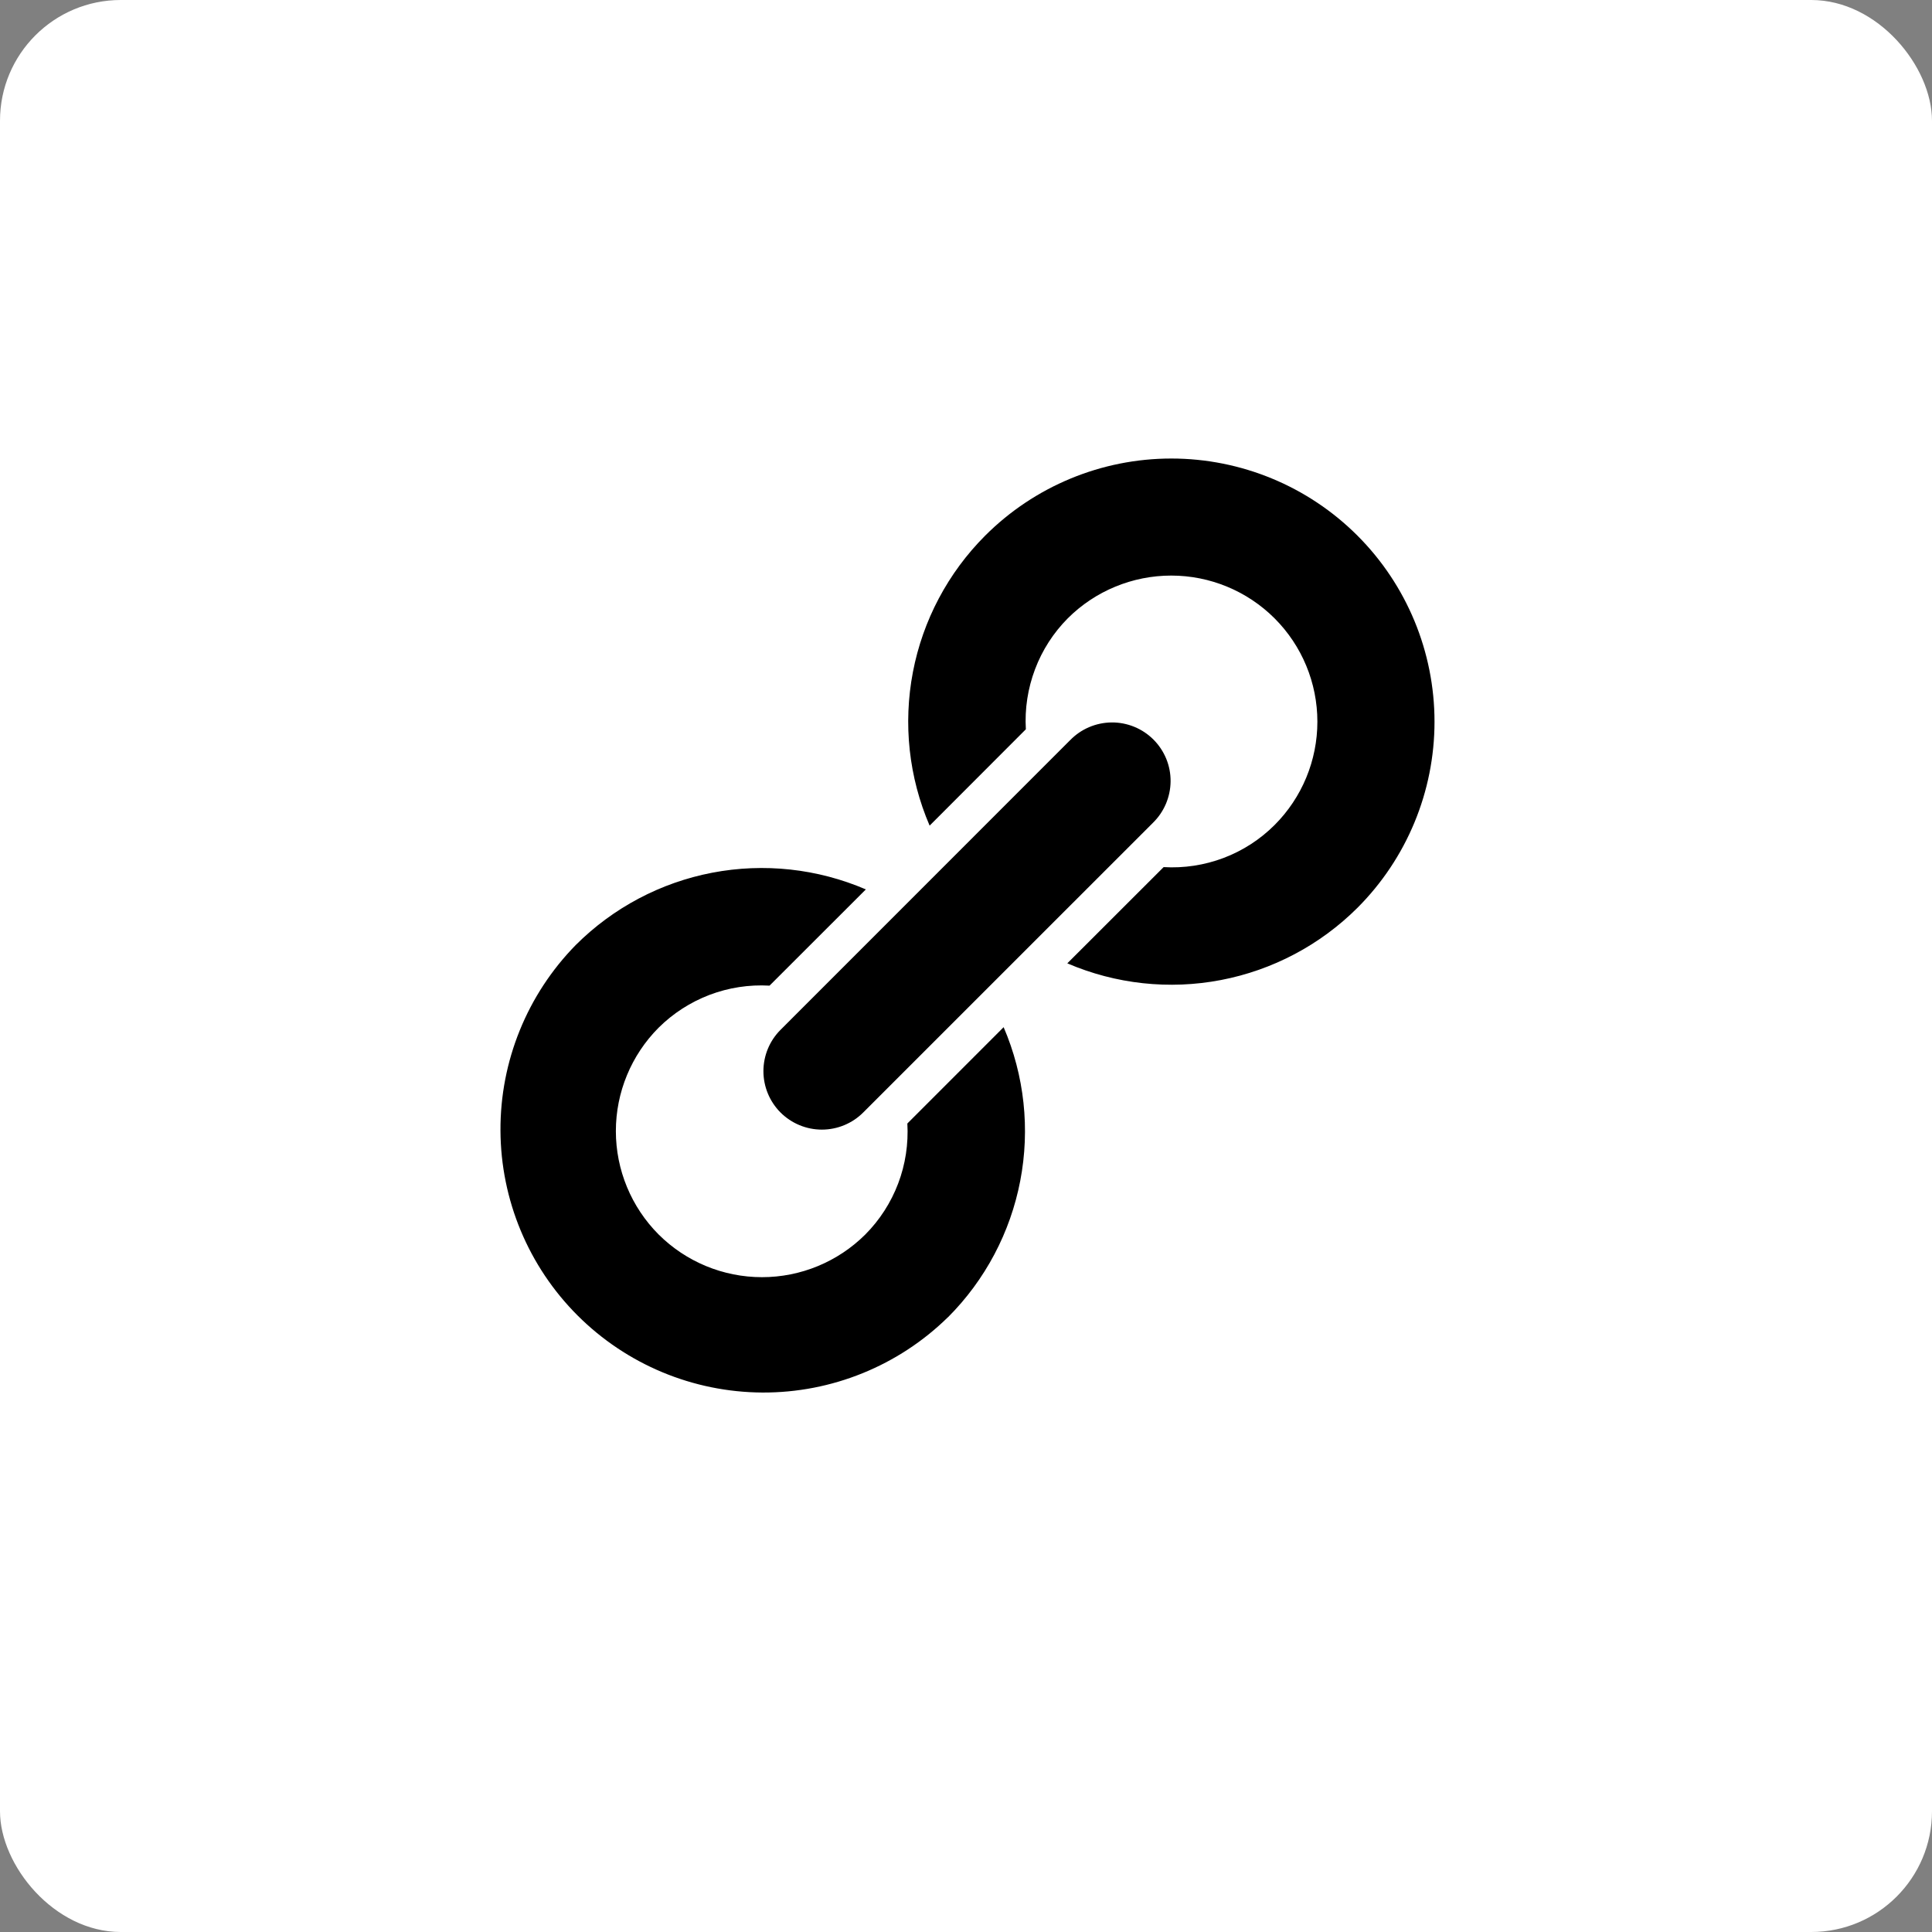
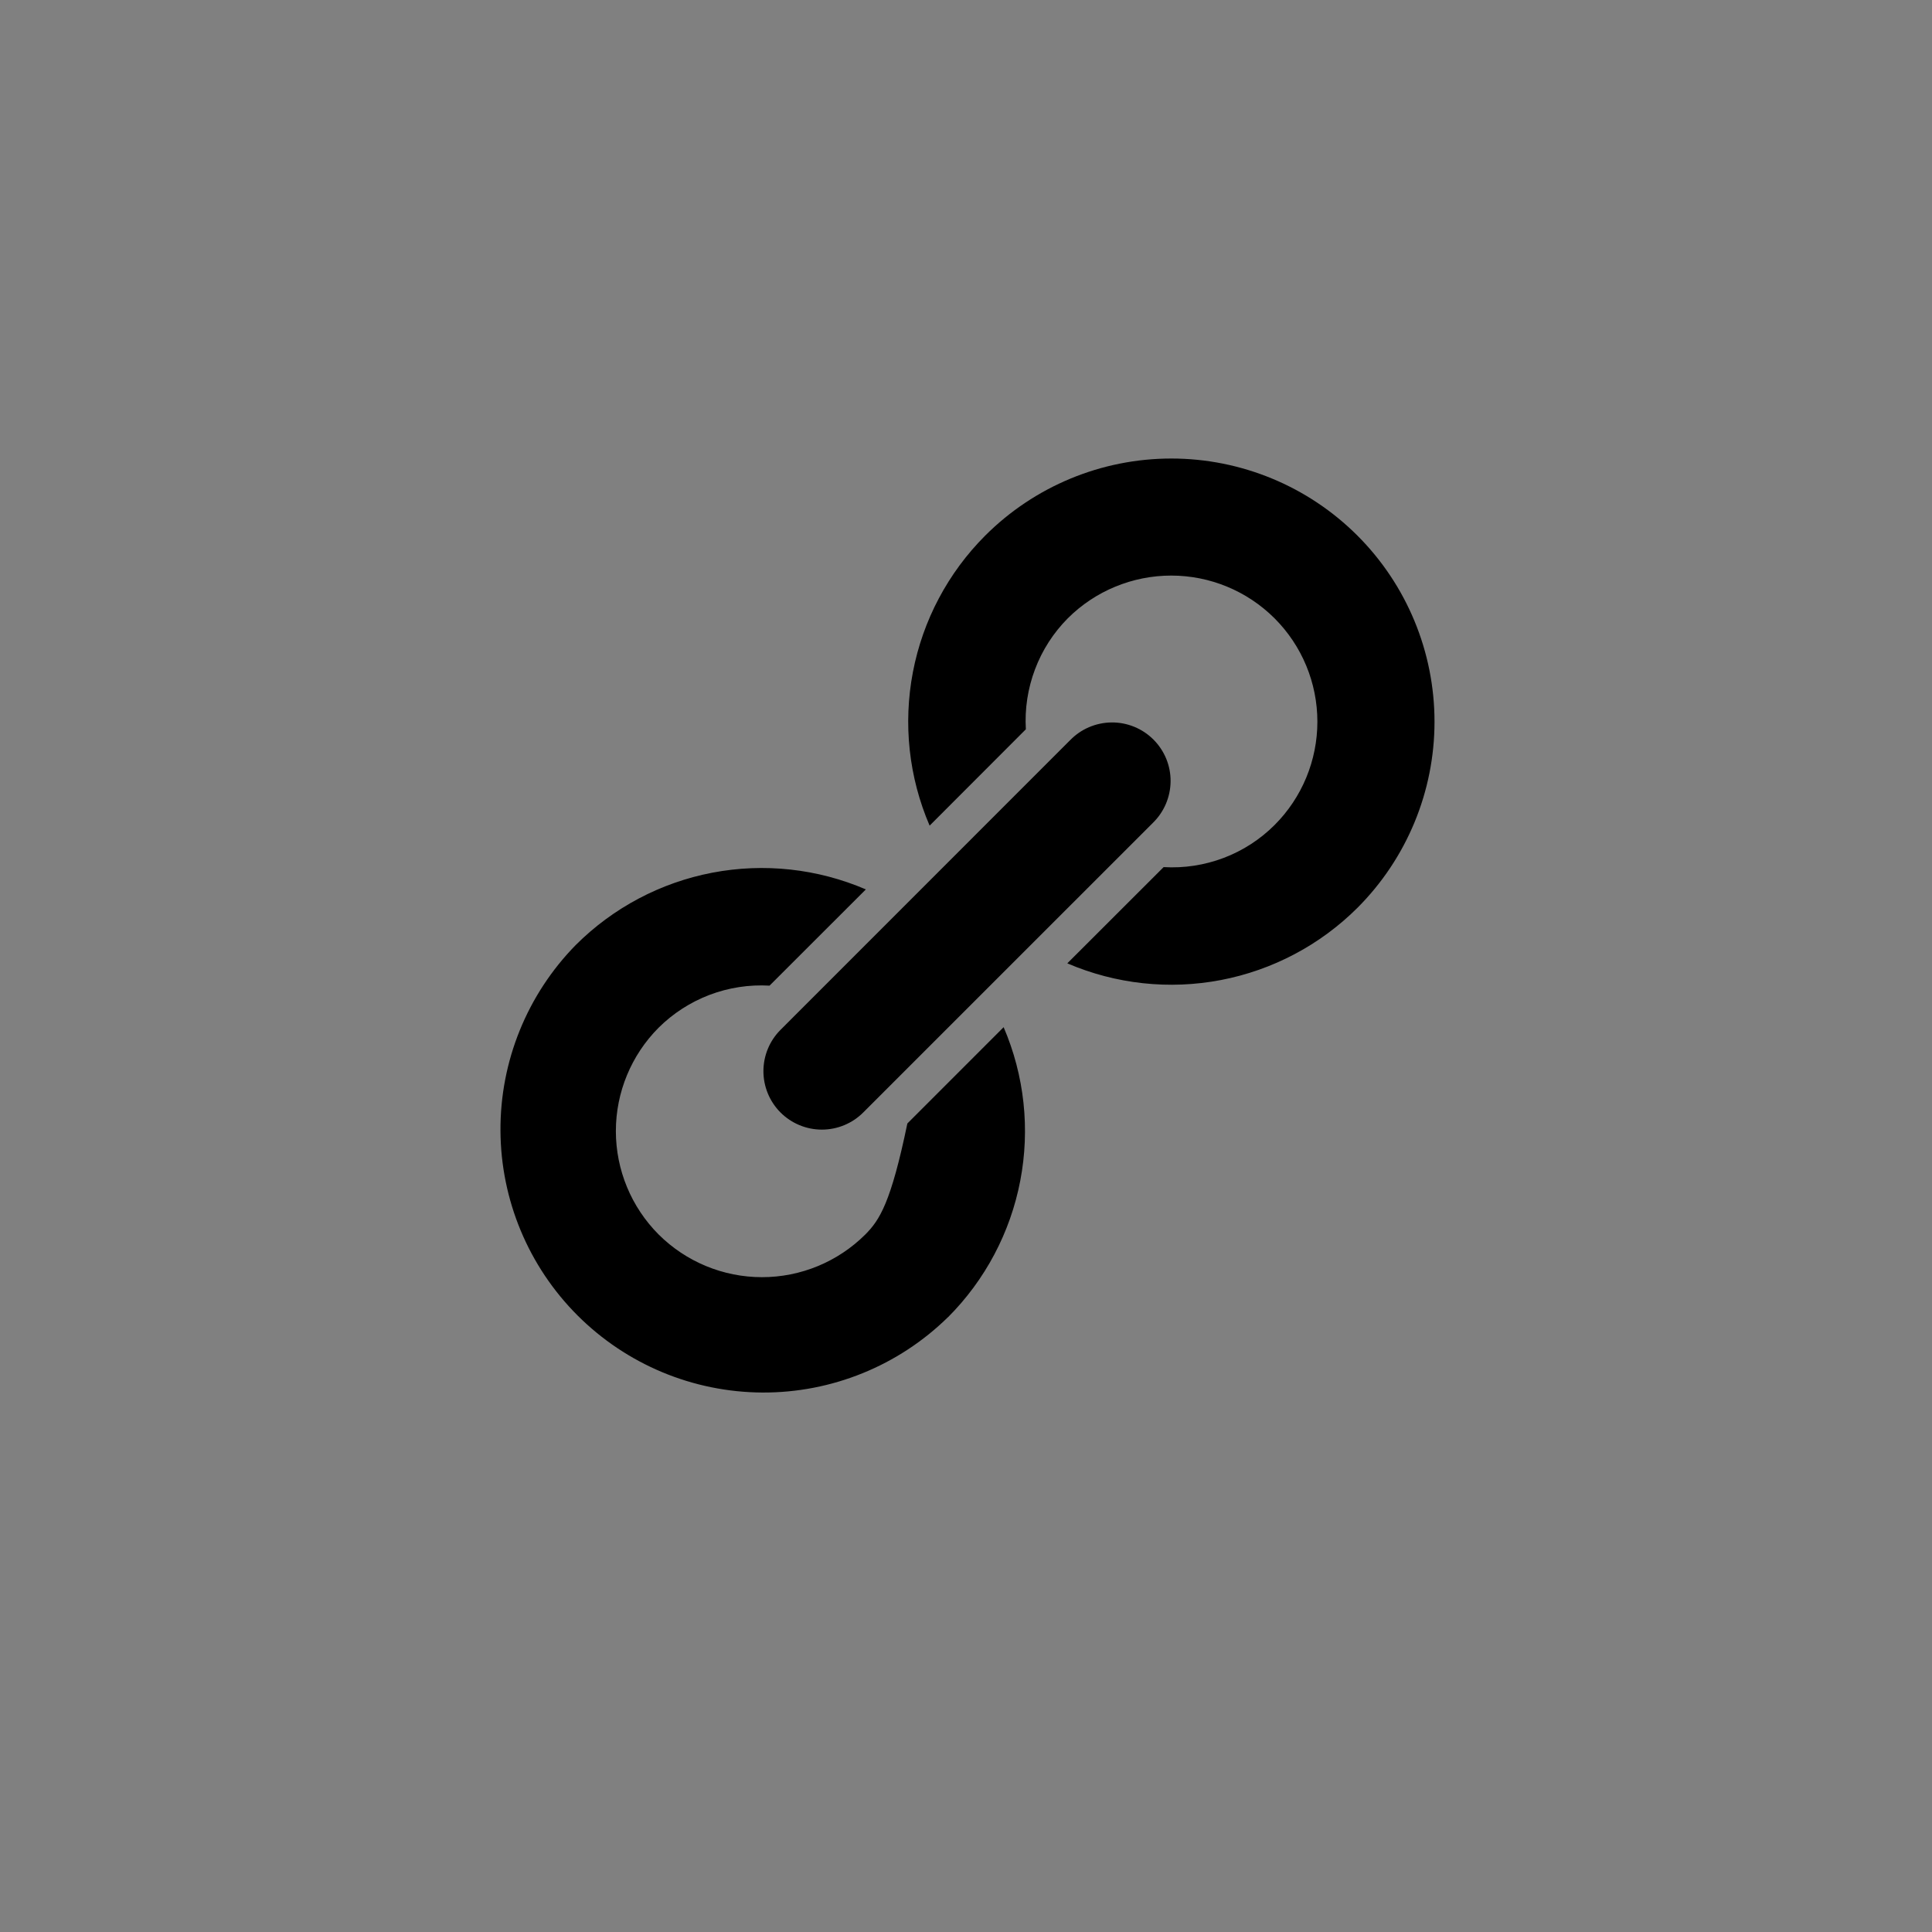
<svg xmlns="http://www.w3.org/2000/svg" width="48" height="48" viewBox="0 0 48 48" fill="none">
  <rect x="0" y="0" width="48" height="48" fill="#808080" stroke="none" />
-   <rect width="48" height="48" rx="3" fill="white" />
-   <path d="M24.935 25.52L22.543 27.913C22.572 28.42 22.495 28.928 22.315 29.403C22.135 29.878 21.857 30.31 21.498 30.671C20.816 31.35 19.892 31.732 18.93 31.731C17.967 31.731 17.044 31.349 16.362 30.669C15.683 29.987 15.301 29.064 15.301 28.102C15.301 27.139 15.683 26.216 16.362 25.534C16.722 25.176 17.154 24.898 17.629 24.717C18.104 24.537 18.612 24.459 19.119 24.488L21.512 22.097C20.31 21.581 18.981 21.436 17.696 21.682C16.411 21.928 15.23 22.554 14.304 23.479C13.098 24.709 12.425 26.366 12.434 28.089C12.442 29.813 13.13 31.463 14.349 32.682C15.568 33.9 17.218 34.588 18.942 34.597C20.665 34.605 22.322 33.932 23.552 32.725V32.727C24.476 31.802 25.102 30.62 25.348 29.336C25.595 28.051 25.451 26.722 24.935 25.52ZM23.097 20.512L25.487 18.119C25.457 17.611 25.535 17.104 25.715 16.628C25.894 16.153 26.172 15.721 26.53 15.361C27.212 14.681 28.136 14.3 29.099 14.3C30.062 14.3 30.985 14.682 31.667 15.363C32.348 16.044 32.73 16.967 32.73 17.93C32.73 18.892 32.348 19.816 31.667 20.497C31.308 20.856 30.876 21.135 30.401 21.315C29.925 21.495 29.418 21.573 28.91 21.543L26.517 23.934C27.719 24.45 29.048 24.595 30.332 24.349C31.617 24.103 32.799 23.478 33.725 22.555C34.951 21.328 35.64 19.665 35.64 17.931C35.64 16.196 34.951 14.533 33.725 13.307C32.499 12.081 30.835 11.392 29.101 11.392C27.367 11.392 25.703 12.081 24.477 13.307C23.553 14.232 22.927 15.413 22.681 16.697C22.435 17.982 22.579 19.31 23.096 20.512H23.097ZM26.584 18.392L19.392 25.586C19.12 25.858 18.967 26.227 18.967 26.613C18.967 26.998 19.12 27.367 19.392 27.64C19.665 27.912 20.034 28.065 20.419 28.065C20.804 28.065 21.174 27.912 21.446 27.64L28.64 20.447C28.779 20.312 28.889 20.152 28.965 19.975C29.041 19.797 29.081 19.607 29.083 19.414C29.085 19.221 29.048 19.029 28.975 18.851C28.901 18.672 28.793 18.51 28.657 18.374C28.52 18.237 28.358 18.13 28.18 18.057C28.001 17.984 27.809 17.947 27.617 17.949C27.424 17.951 27.233 17.991 27.056 18.067C26.878 18.143 26.718 18.254 26.584 18.393V18.392Z" fill="black" />
+   <path d="M24.935 25.52L22.543 27.913C22.135 29.878 21.857 30.31 21.498 30.671C20.816 31.35 19.892 31.732 18.93 31.731C17.967 31.731 17.044 31.349 16.362 30.669C15.683 29.987 15.301 29.064 15.301 28.102C15.301 27.139 15.683 26.216 16.362 25.534C16.722 25.176 17.154 24.898 17.629 24.717C18.104 24.537 18.612 24.459 19.119 24.488L21.512 22.097C20.31 21.581 18.981 21.436 17.696 21.682C16.411 21.928 15.23 22.554 14.304 23.479C13.098 24.709 12.425 26.366 12.434 28.089C12.442 29.813 13.13 31.463 14.349 32.682C15.568 33.9 17.218 34.588 18.942 34.597C20.665 34.605 22.322 33.932 23.552 32.725V32.727C24.476 31.802 25.102 30.62 25.348 29.336C25.595 28.051 25.451 26.722 24.935 25.52ZM23.097 20.512L25.487 18.119C25.457 17.611 25.535 17.104 25.715 16.628C25.894 16.153 26.172 15.721 26.53 15.361C27.212 14.681 28.136 14.3 29.099 14.3C30.062 14.3 30.985 14.682 31.667 15.363C32.348 16.044 32.73 16.967 32.73 17.93C32.73 18.892 32.348 19.816 31.667 20.497C31.308 20.856 30.876 21.135 30.401 21.315C29.925 21.495 29.418 21.573 28.91 21.543L26.517 23.934C27.719 24.45 29.048 24.595 30.332 24.349C31.617 24.103 32.799 23.478 33.725 22.555C34.951 21.328 35.64 19.665 35.64 17.931C35.64 16.196 34.951 14.533 33.725 13.307C32.499 12.081 30.835 11.392 29.101 11.392C27.367 11.392 25.703 12.081 24.477 13.307C23.553 14.232 22.927 15.413 22.681 16.697C22.435 17.982 22.579 19.31 23.096 20.512H23.097ZM26.584 18.392L19.392 25.586C19.12 25.858 18.967 26.227 18.967 26.613C18.967 26.998 19.12 27.367 19.392 27.64C19.665 27.912 20.034 28.065 20.419 28.065C20.804 28.065 21.174 27.912 21.446 27.64L28.64 20.447C28.779 20.312 28.889 20.152 28.965 19.975C29.041 19.797 29.081 19.607 29.083 19.414C29.085 19.221 29.048 19.029 28.975 18.851C28.901 18.672 28.793 18.51 28.657 18.374C28.52 18.237 28.358 18.13 28.18 18.057C28.001 17.984 27.809 17.947 27.617 17.949C27.424 17.951 27.233 17.991 27.056 18.067C26.878 18.143 26.718 18.254 26.584 18.393V18.392Z" fill="black" />
</svg>